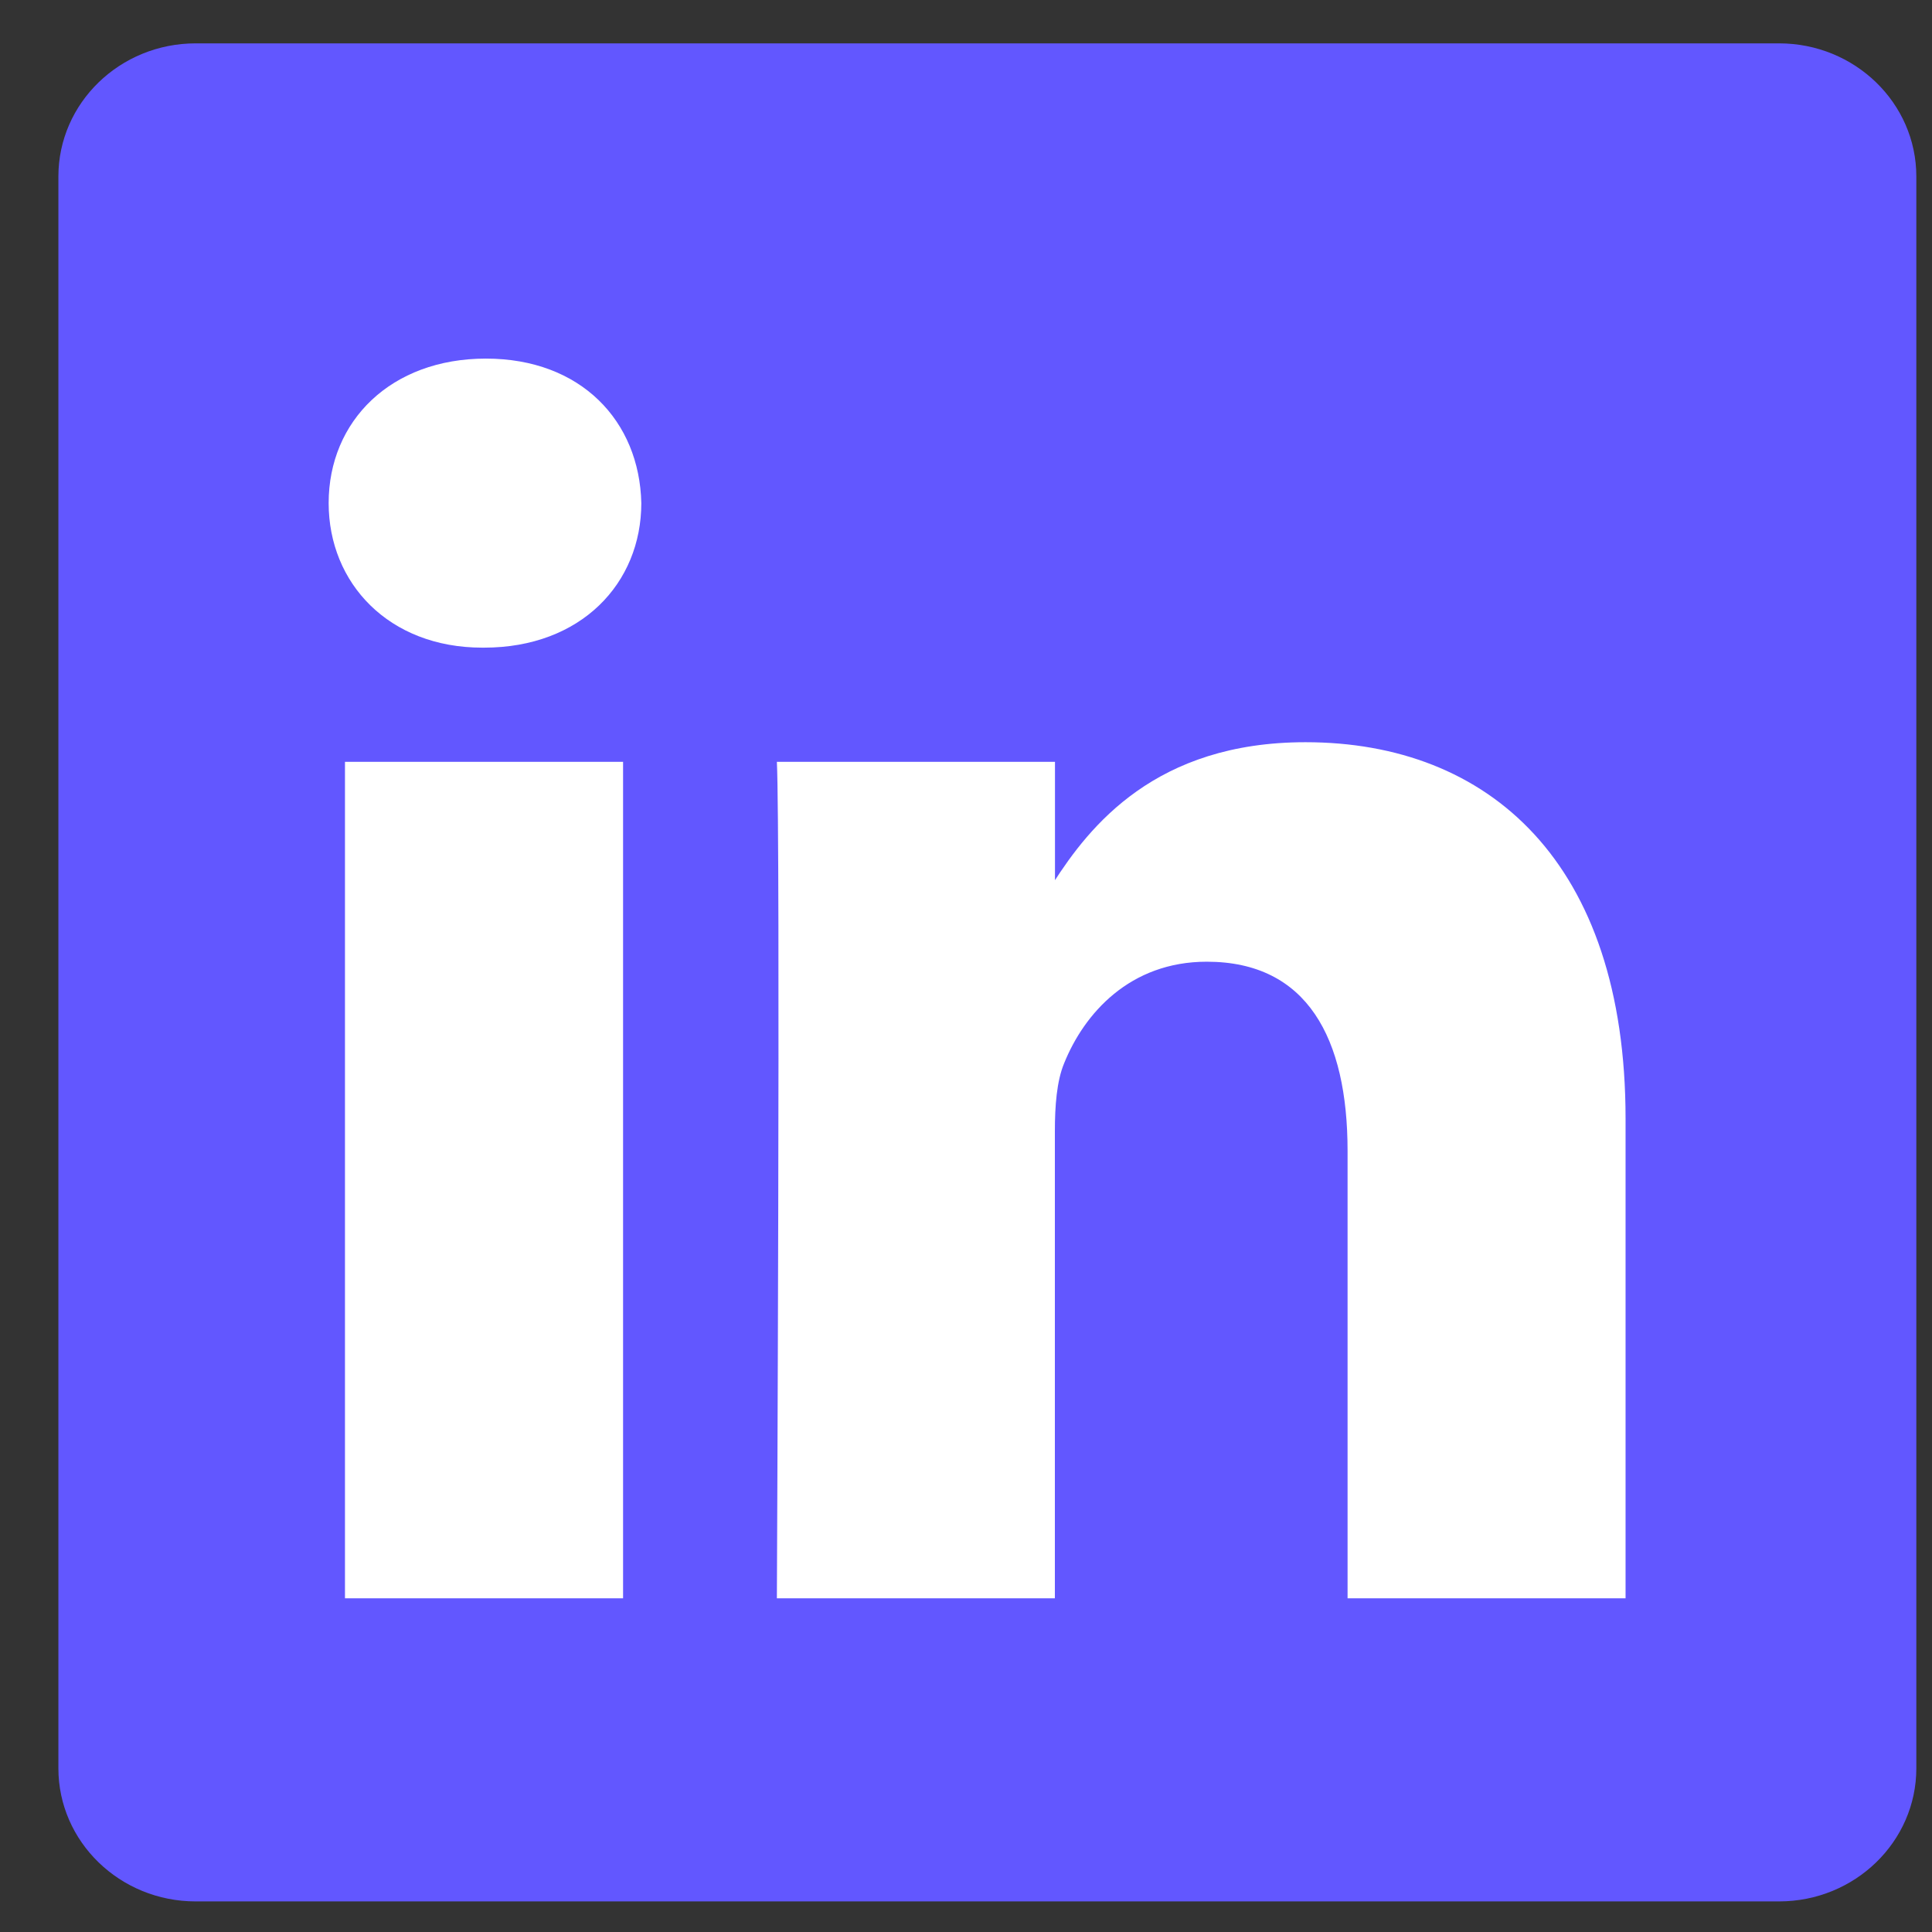
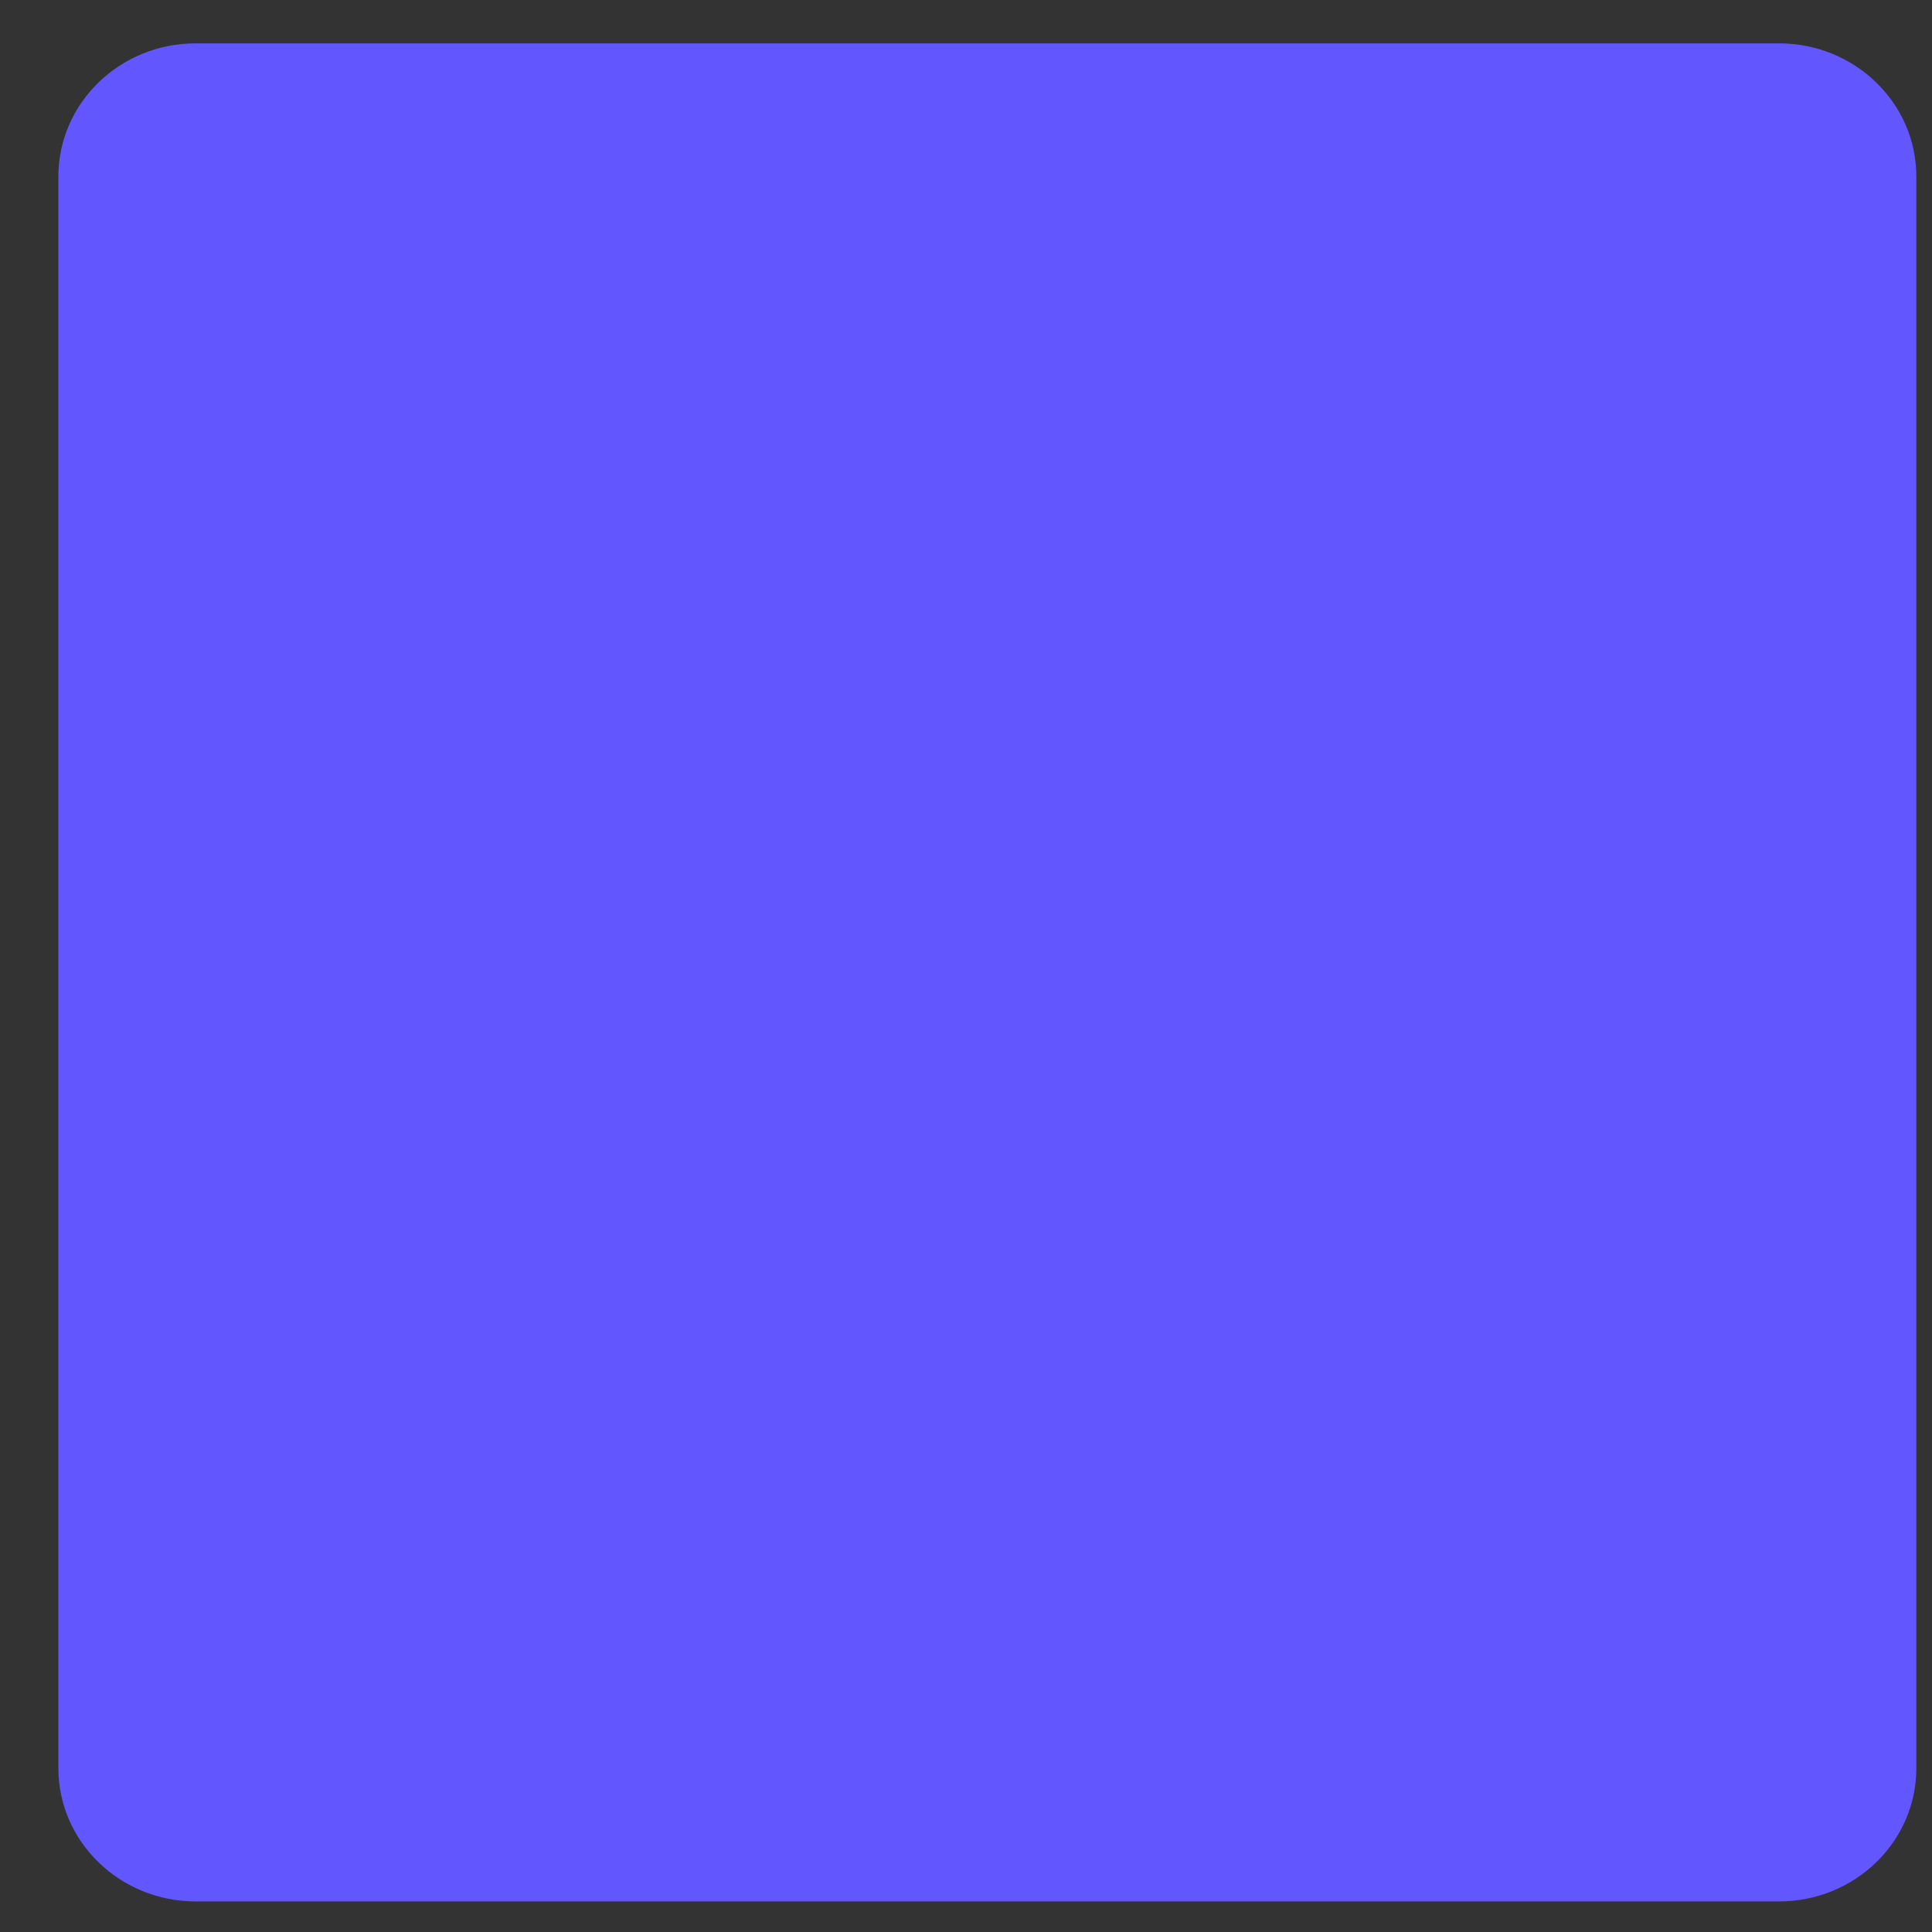
<svg xmlns="http://www.w3.org/2000/svg" width="18" height="18" viewBox="0 0 18 18" fill="none">
  <rect x="0" y="0" width="18" height="18" fill="#333333" stroke="none" />
  <path d="M0.544 1.644C0.544 0.96 1.117 0.404 1.823 0.404H16.575C17.281 0.404 17.854 0.96 17.854 1.644V16.475C17.854 17.159 17.281 17.715 16.575 17.715H1.823C1.117 17.715 0.544 17.159 0.544 16.475V1.644V1.644Z" fill="#6257FF" />
-   <path d="M5.805 14.891V7.098H3.214V14.891H5.805H5.805ZM4.51 6.034C5.413 6.034 5.975 5.435 5.975 4.687C5.958 3.923 5.413 3.341 4.527 3.341C3.641 3.341 3.062 3.923 3.062 4.687C3.062 5.435 3.624 6.034 4.493 6.034H4.51L4.51 6.034ZM7.238 14.891H9.828V10.539C9.828 10.306 9.845 10.073 9.914 9.907C10.101 9.442 10.527 8.96 11.243 8.96C12.18 8.96 12.555 9.674 12.555 10.722V14.891H15.145V10.422C15.145 8.029 13.867 6.915 12.163 6.915C10.766 6.915 10.152 7.696 9.811 8.228H9.829V7.098H7.238C7.272 7.829 7.238 14.891 7.238 14.891L7.238 14.891Z" fill="white" />
</svg>